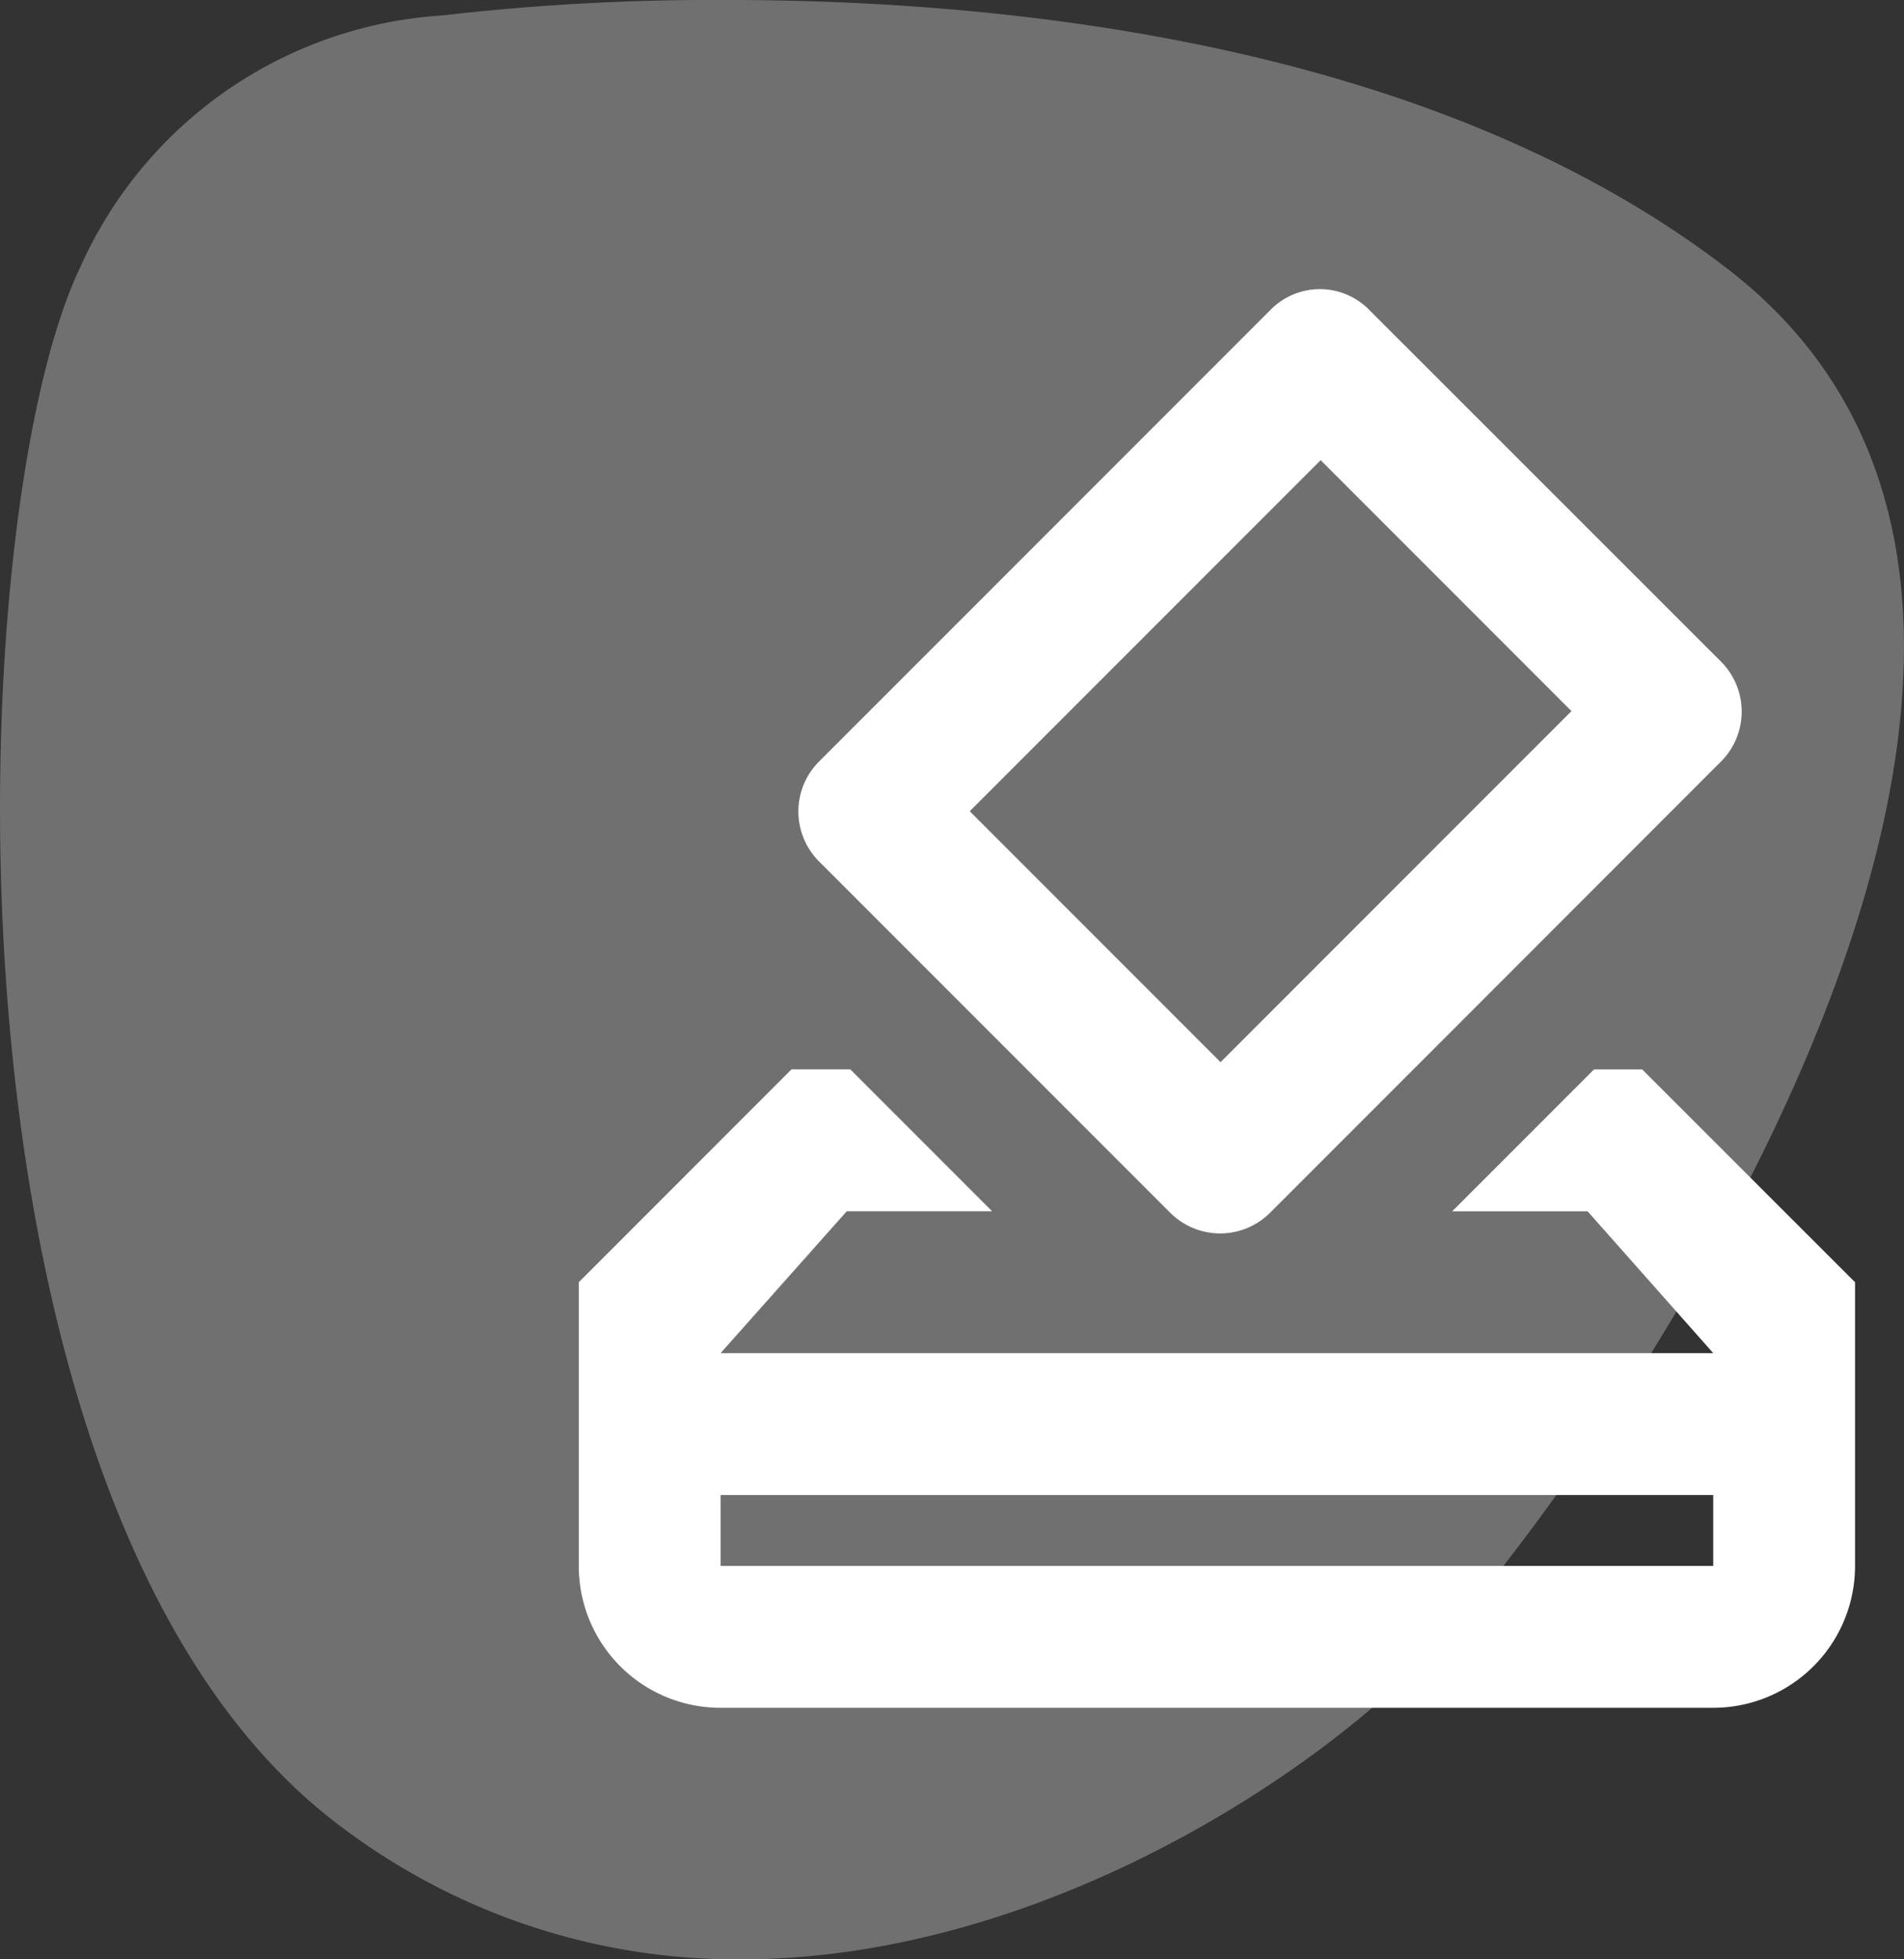
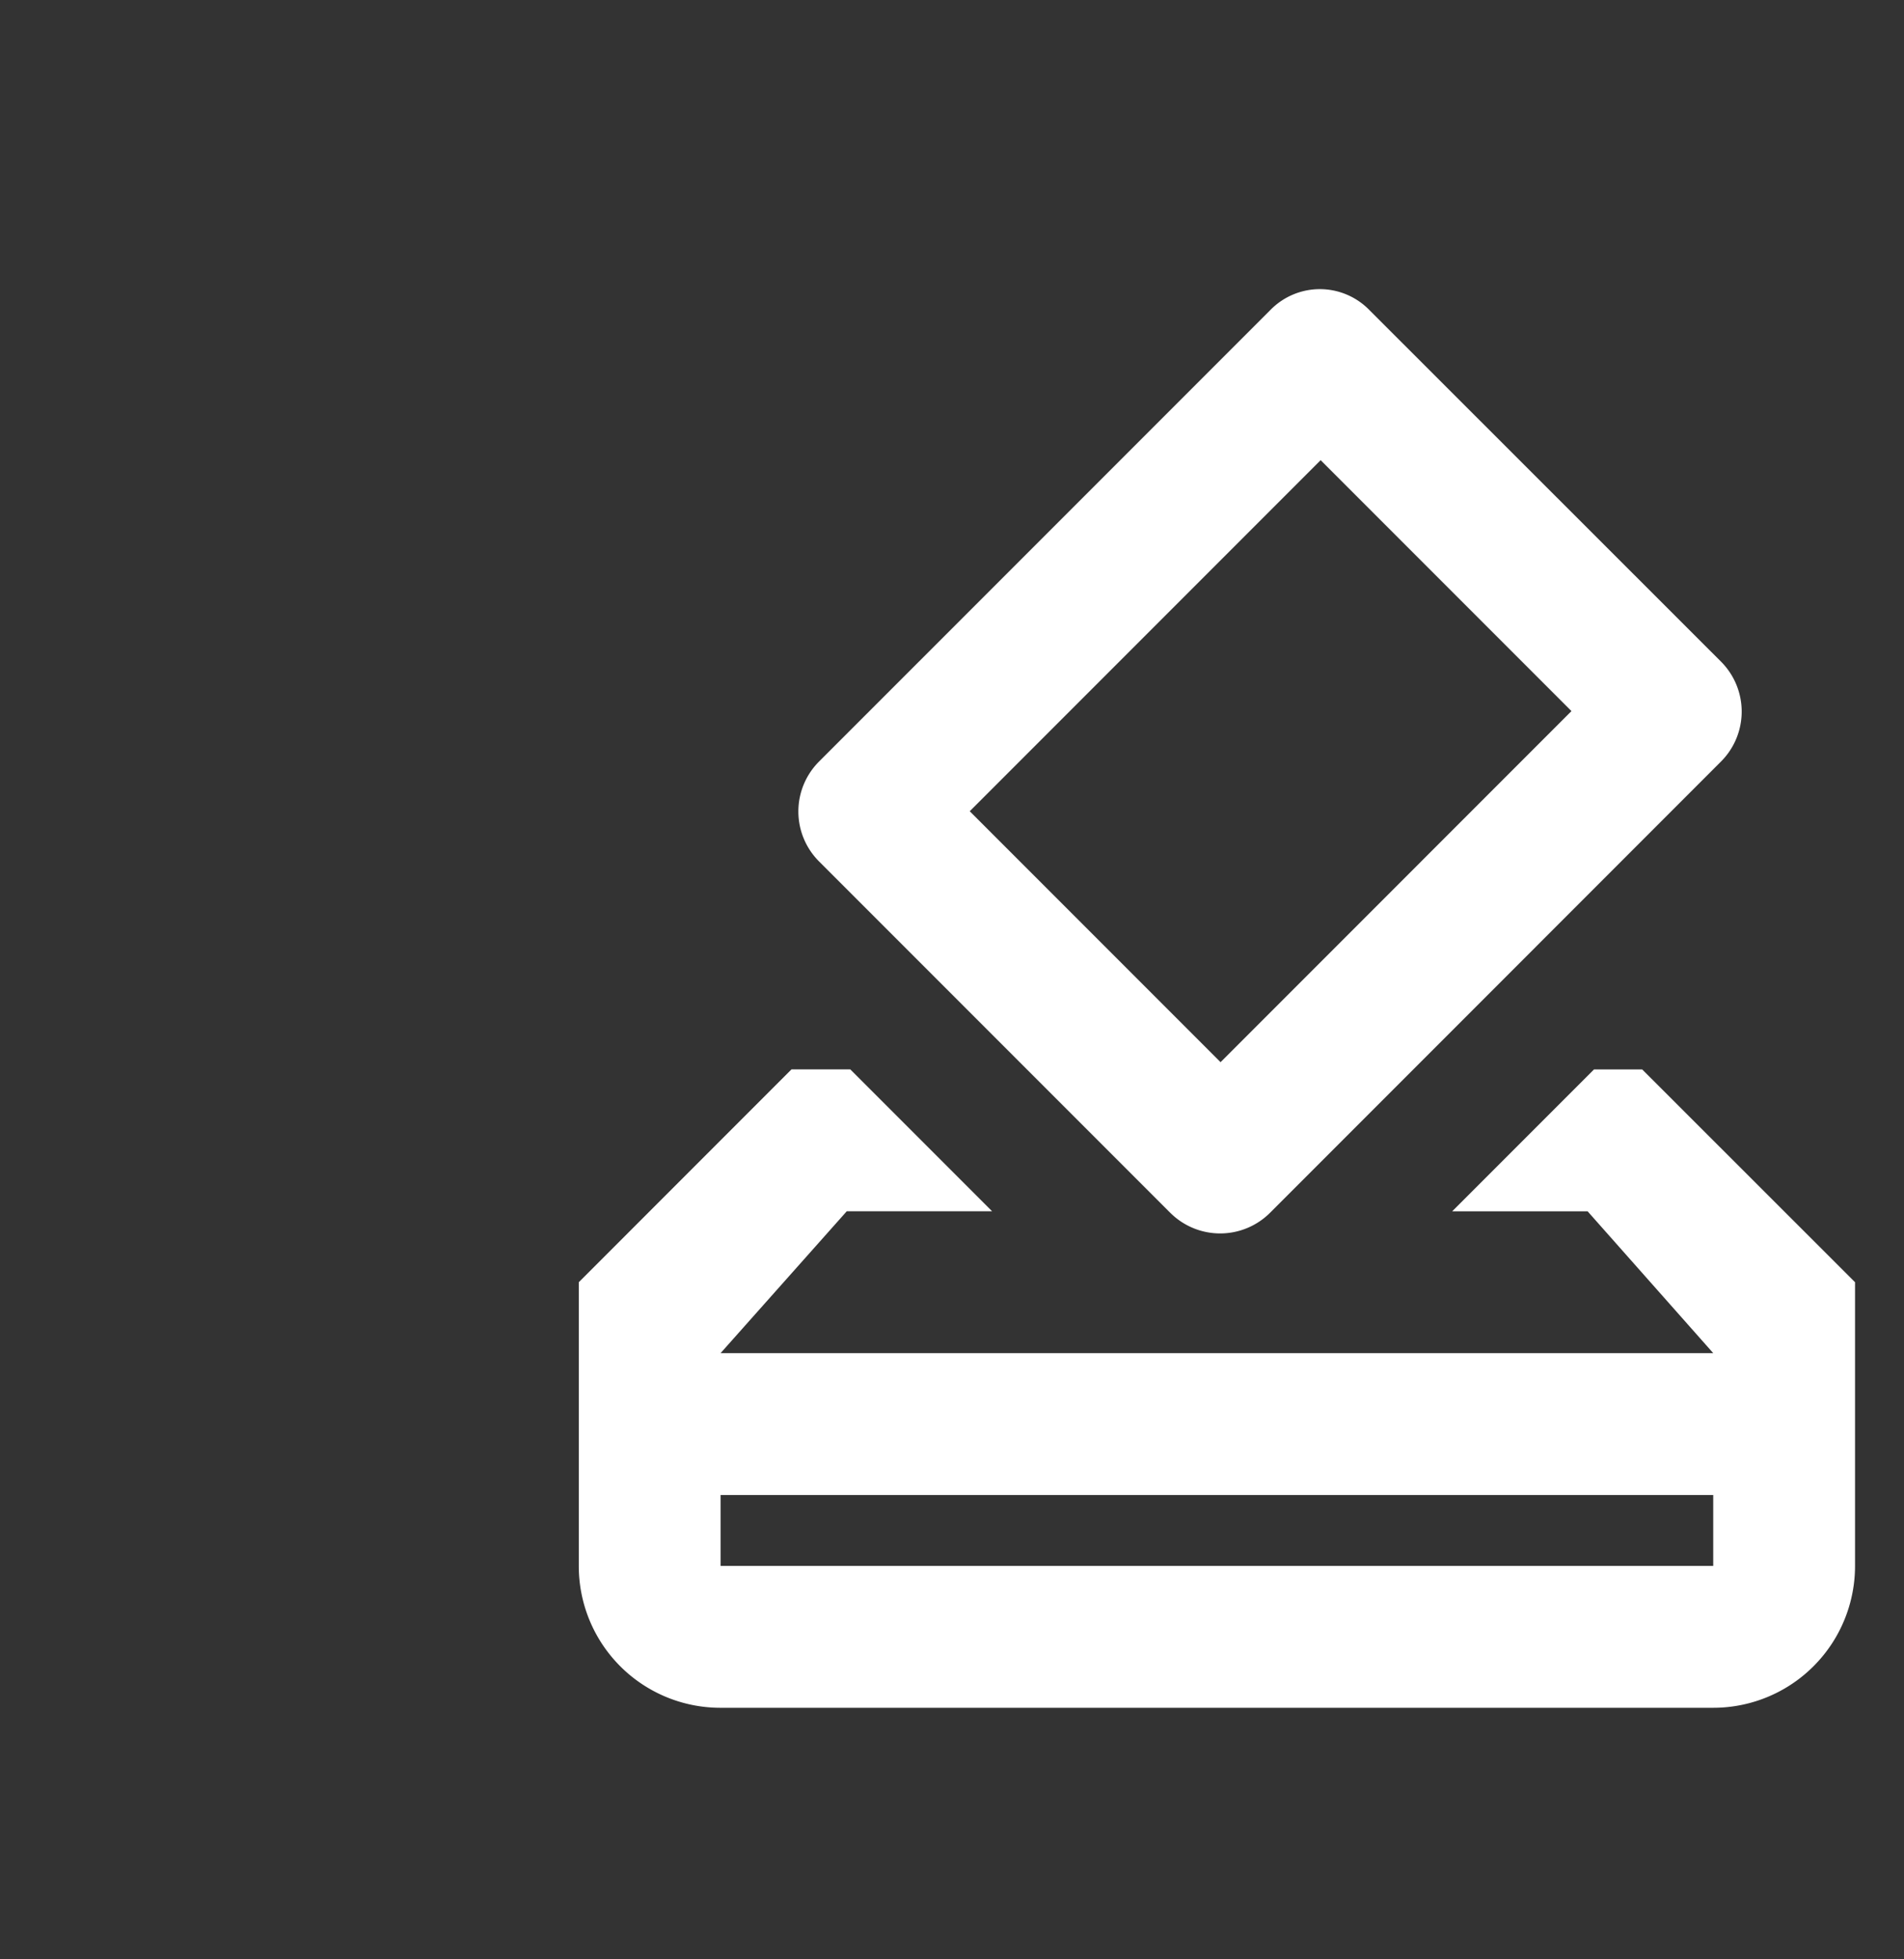
<svg xmlns="http://www.w3.org/2000/svg" width="49.344" height="50.755" viewBox="0 0 49.344 50.755">
  <rect x="0" y="0" width="49.344" height="50.755" fill="#333333" stroke="none" />
  <g id="Gruppe_7712" data-name="Gruppe 7712" transform="translate(-826 -3811.691)">
    <g id="Gruppe_7711" data-name="Gruppe 7711" transform="translate(0 69)">
      <g id="Gruppe_7709" data-name="Gruppe 7709" transform="translate(0 80)">
        <g id="Gruppe_7707" data-name="Gruppe 7707" transform="translate(826 3662.691)">
-           <path id="Pfad_25" data-name="Pfad 25" d="M10.494,0A61.194,61.194,0,0,0,3.107.4,11.043,11.043,0,0,0-6.286,6.95C-9.416,13.5-10.269,39.394.546,47.362A16.994,16.994,0,0,0,10.84,50.755c7.733,0,14.924-4.793,17.88-7.947C32.988,38.255,48.645,16.341,36.4,6.95,28.78,1.1,17.74,0,10.494,0" transform="translate(8.353)" fill="#fff" opacity="0.3" />
-         </g>
+           </g>
      </g>
    </g>
    <path id="Pfad_4529" data-name="Pfad 4529" d="M30.559,22.211H29.31l-3.675,3.675h3.509L32.4,29.56H6.675l3.27-3.675h3.766l-3.675-3.675H8.512L3,27.723v7.349a3.67,3.67,0,0,0,3.656,3.675H32.4a3.674,3.674,0,0,0,3.675-3.675V27.723ZM32.4,35.072H6.675V33.235H32.4Zm-14.074-9.15a1.83,1.83,0,0,0,2.591,0L32.6,14.237a1.83,1.83,0,0,0,0-2.591L23.5,2.552a1.792,1.792,0,0,0-2.572-.018l-11.7,11.7a1.83,1.83,0,0,0,0,2.591l9.094,9.094Zm3.9-19.493,6.5,6.5-9.094,9.094-6.5-6.5,9.094-9.094Z" transform="translate(838 3817.182)" fill="#fff" />
  </g>
</svg>